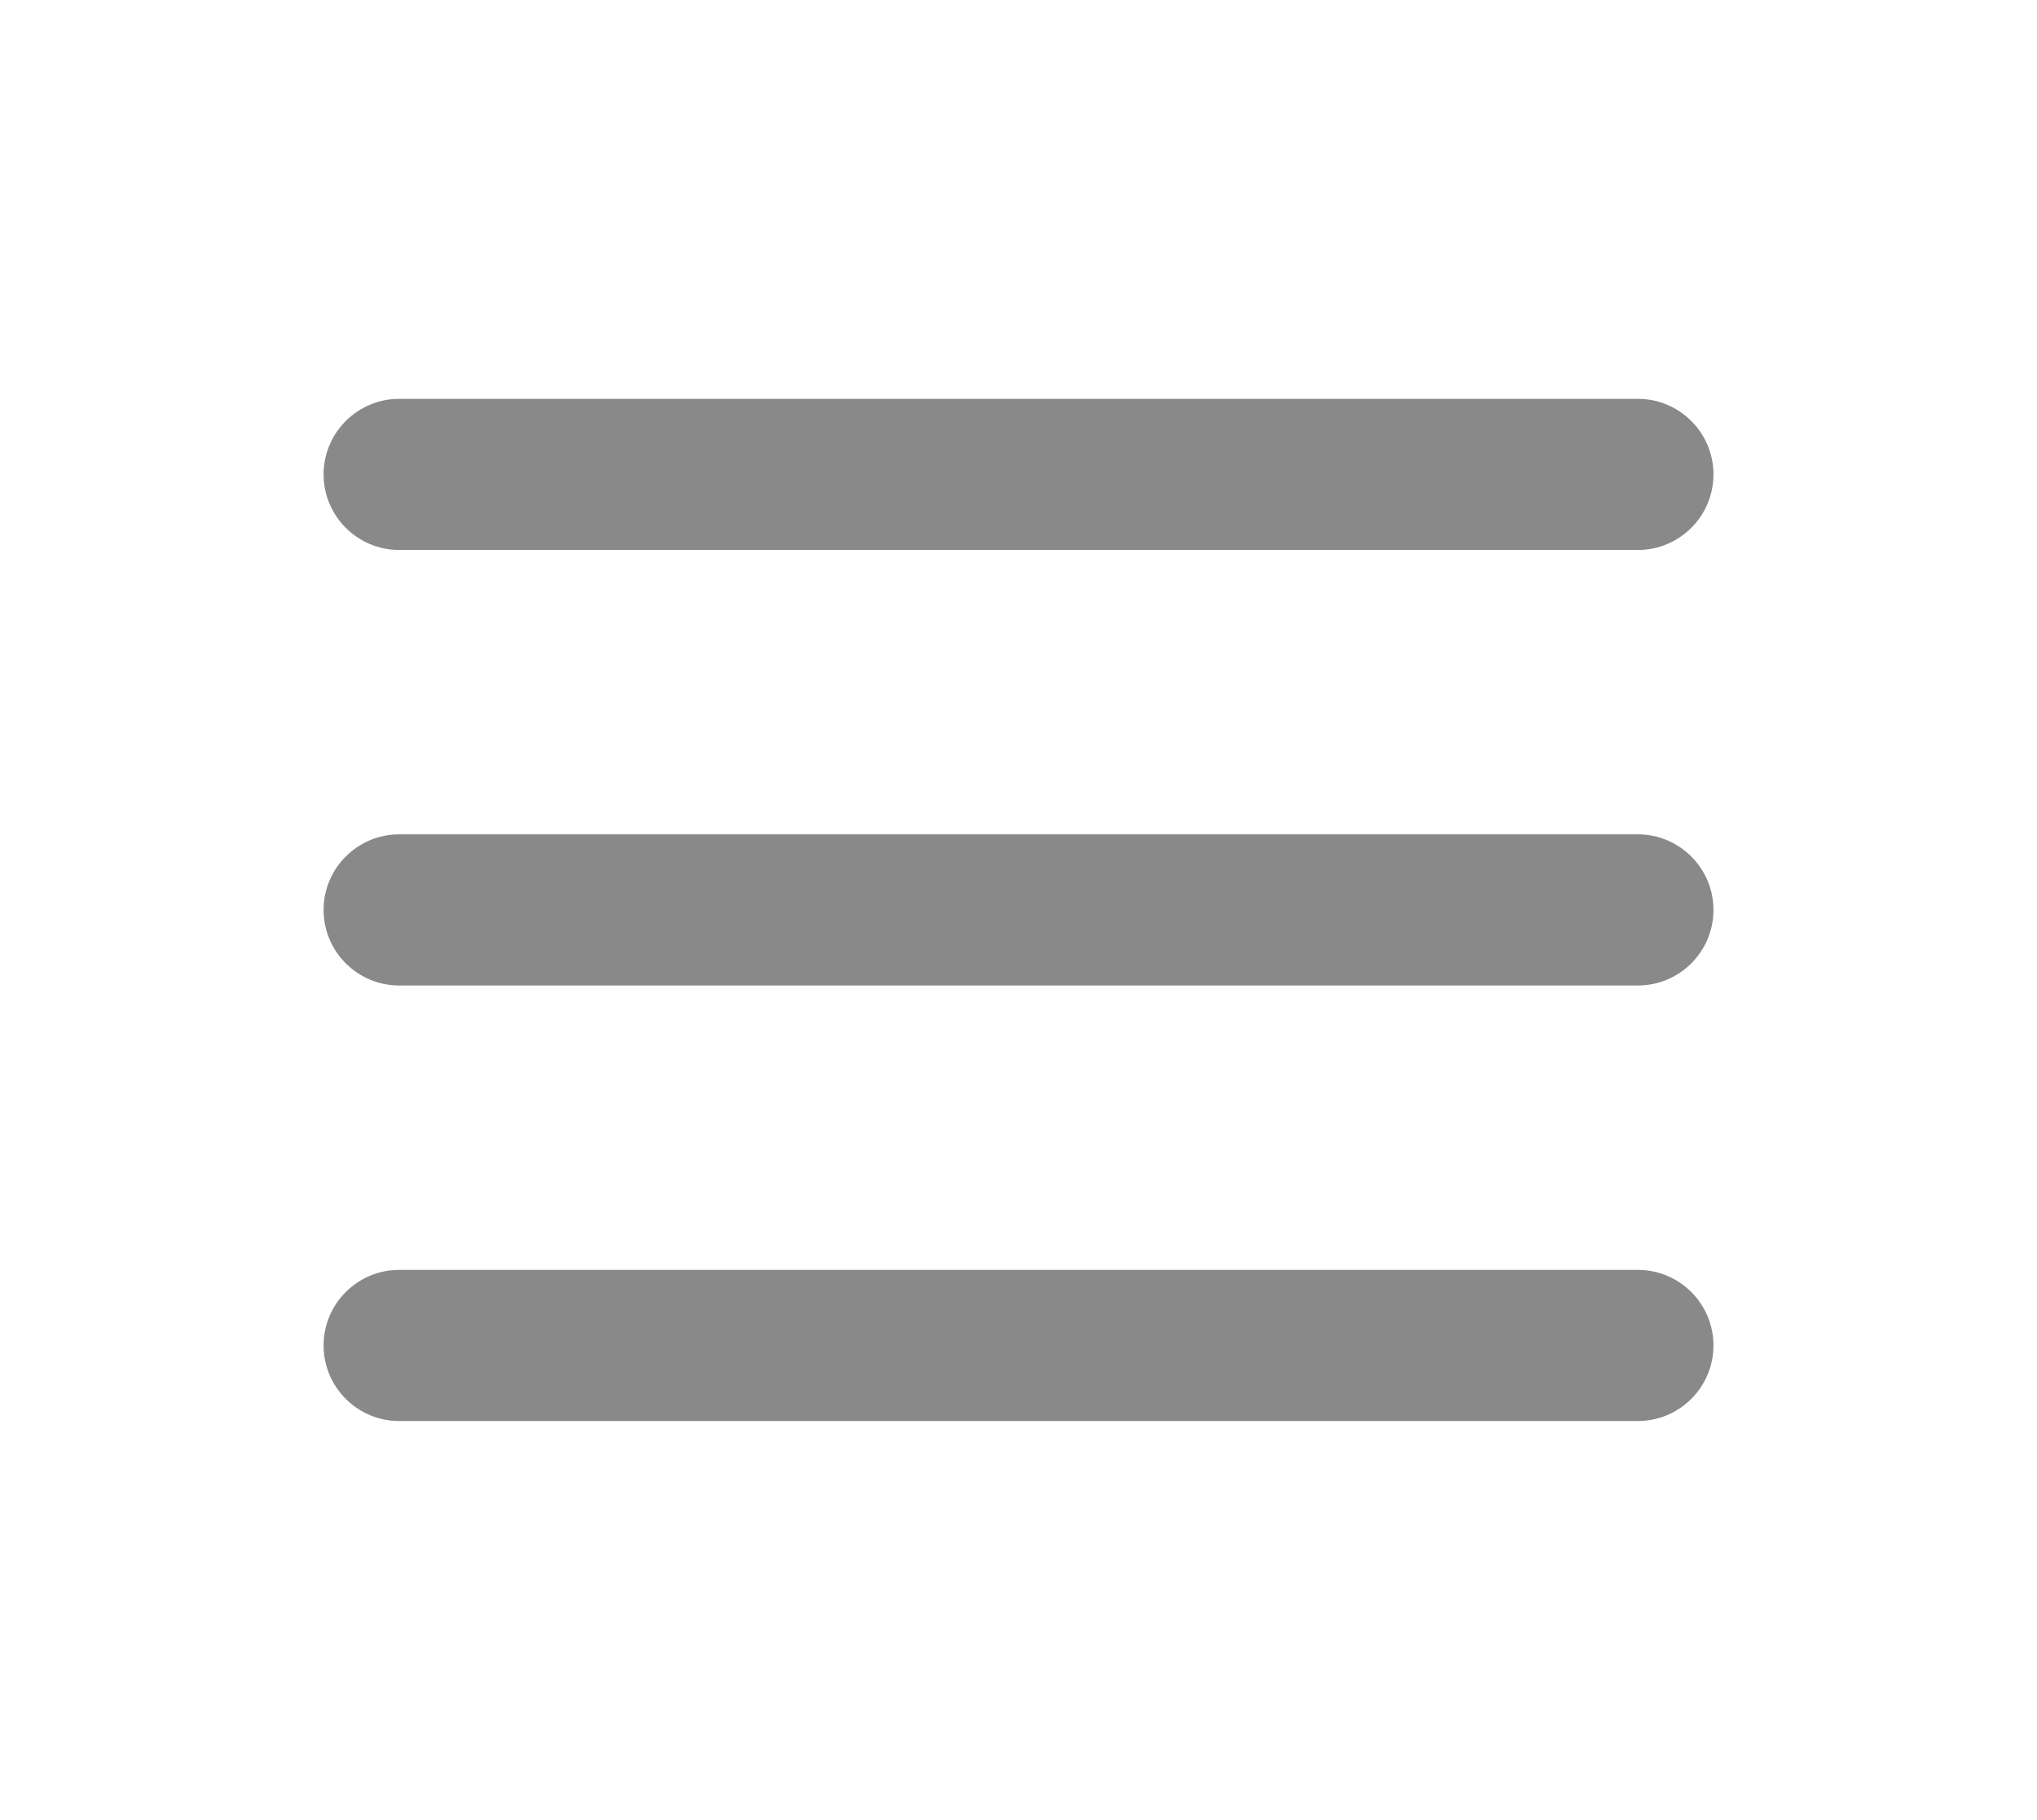
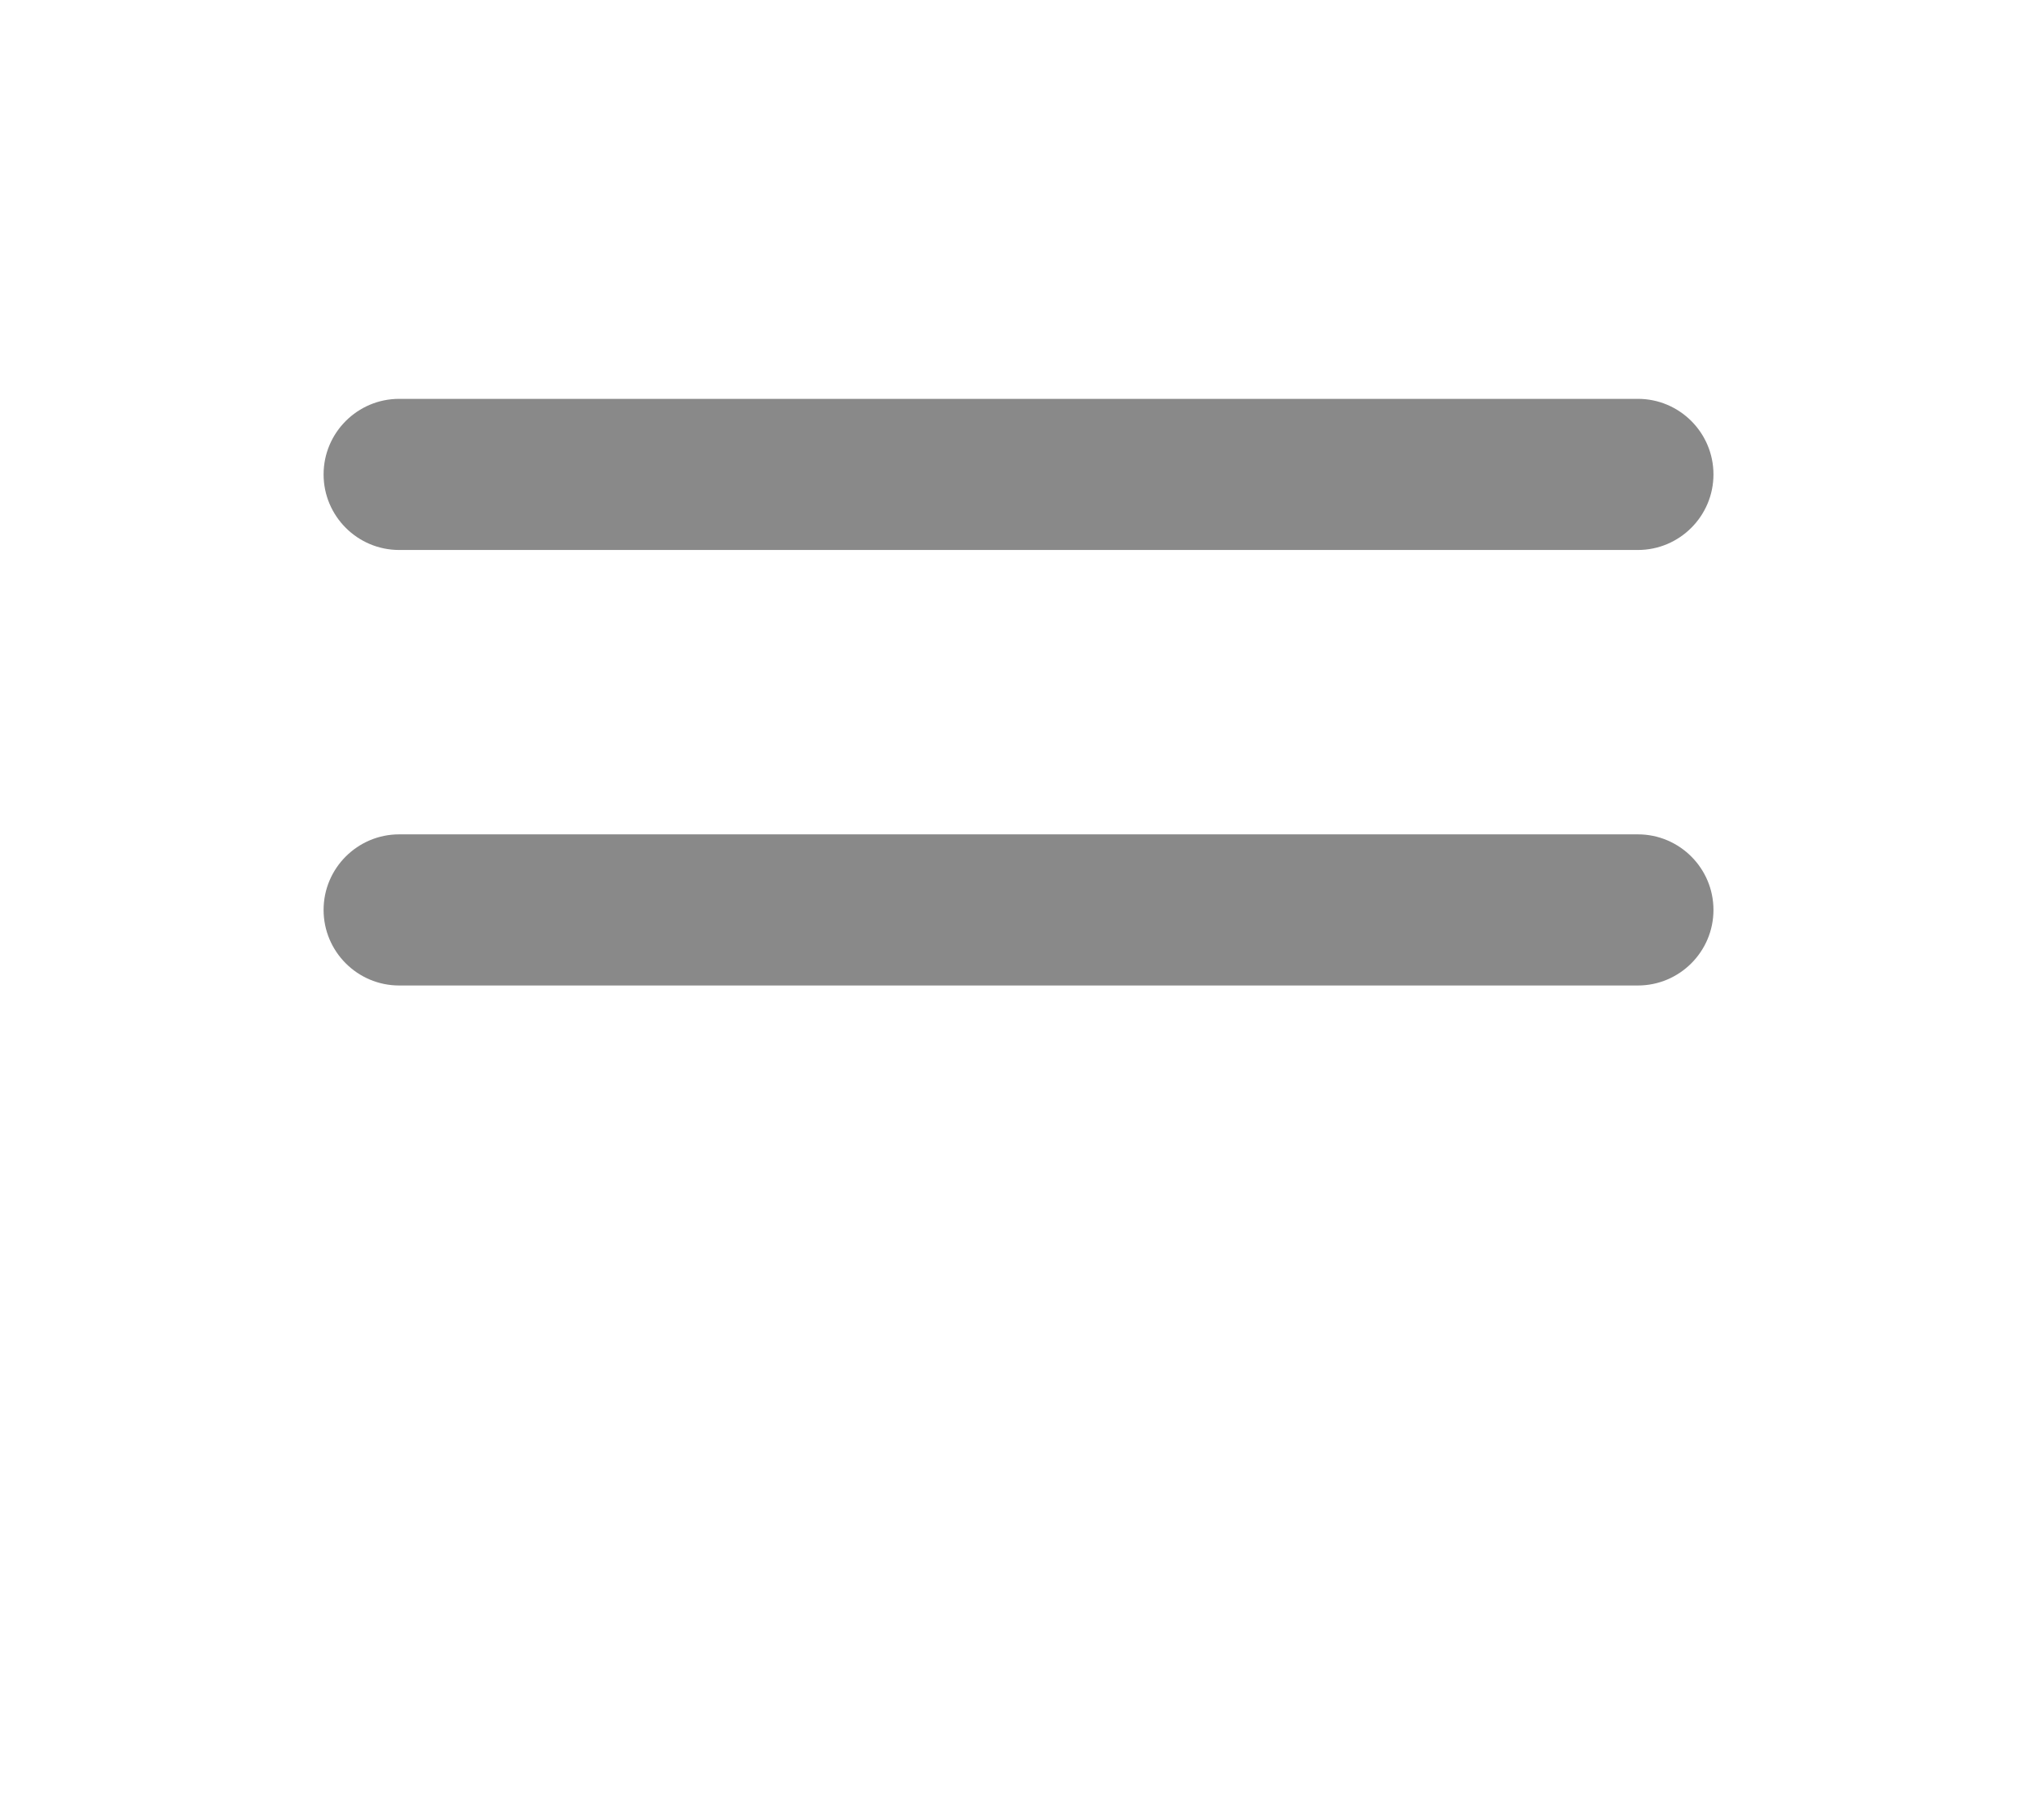
<svg xmlns="http://www.w3.org/2000/svg" version="1.1" id="圖層_1" x="0px" y="0px" width="76.383px" height="68.25px" viewBox="0 0 76.383 68.25" enable-background="new 0 0 76.383 68.25" xml:space="preserve">
  <g>
    <path fill="#898989" d="M61.417,31.291H14.968c-1.563,0-2.834,1.271-2.834,2.834s1.271,2.834,2.834,2.834h46.449   c1.563,0,2.834-1.271,2.834-2.834S62.979,31.291,61.417,31.291z" />
    <path fill="#898989" d="M14.968,20.626h46.449c1.563,0,2.834-1.271,2.834-2.834s-1.271-2.834-2.834-2.834H14.968   c-1.563,0-2.834,1.271-2.834,2.834S13.405,20.626,14.968,20.626z" />
-     <path fill="#898989" d="M61.417,47.625H14.968c-1.563,0-2.834,1.271-2.834,2.834s1.271,2.834,2.834,2.834h46.449   c1.563,0,2.834-1.271,2.834-2.834S62.979,47.625,61.417,47.625z" />
  </g>
</svg>